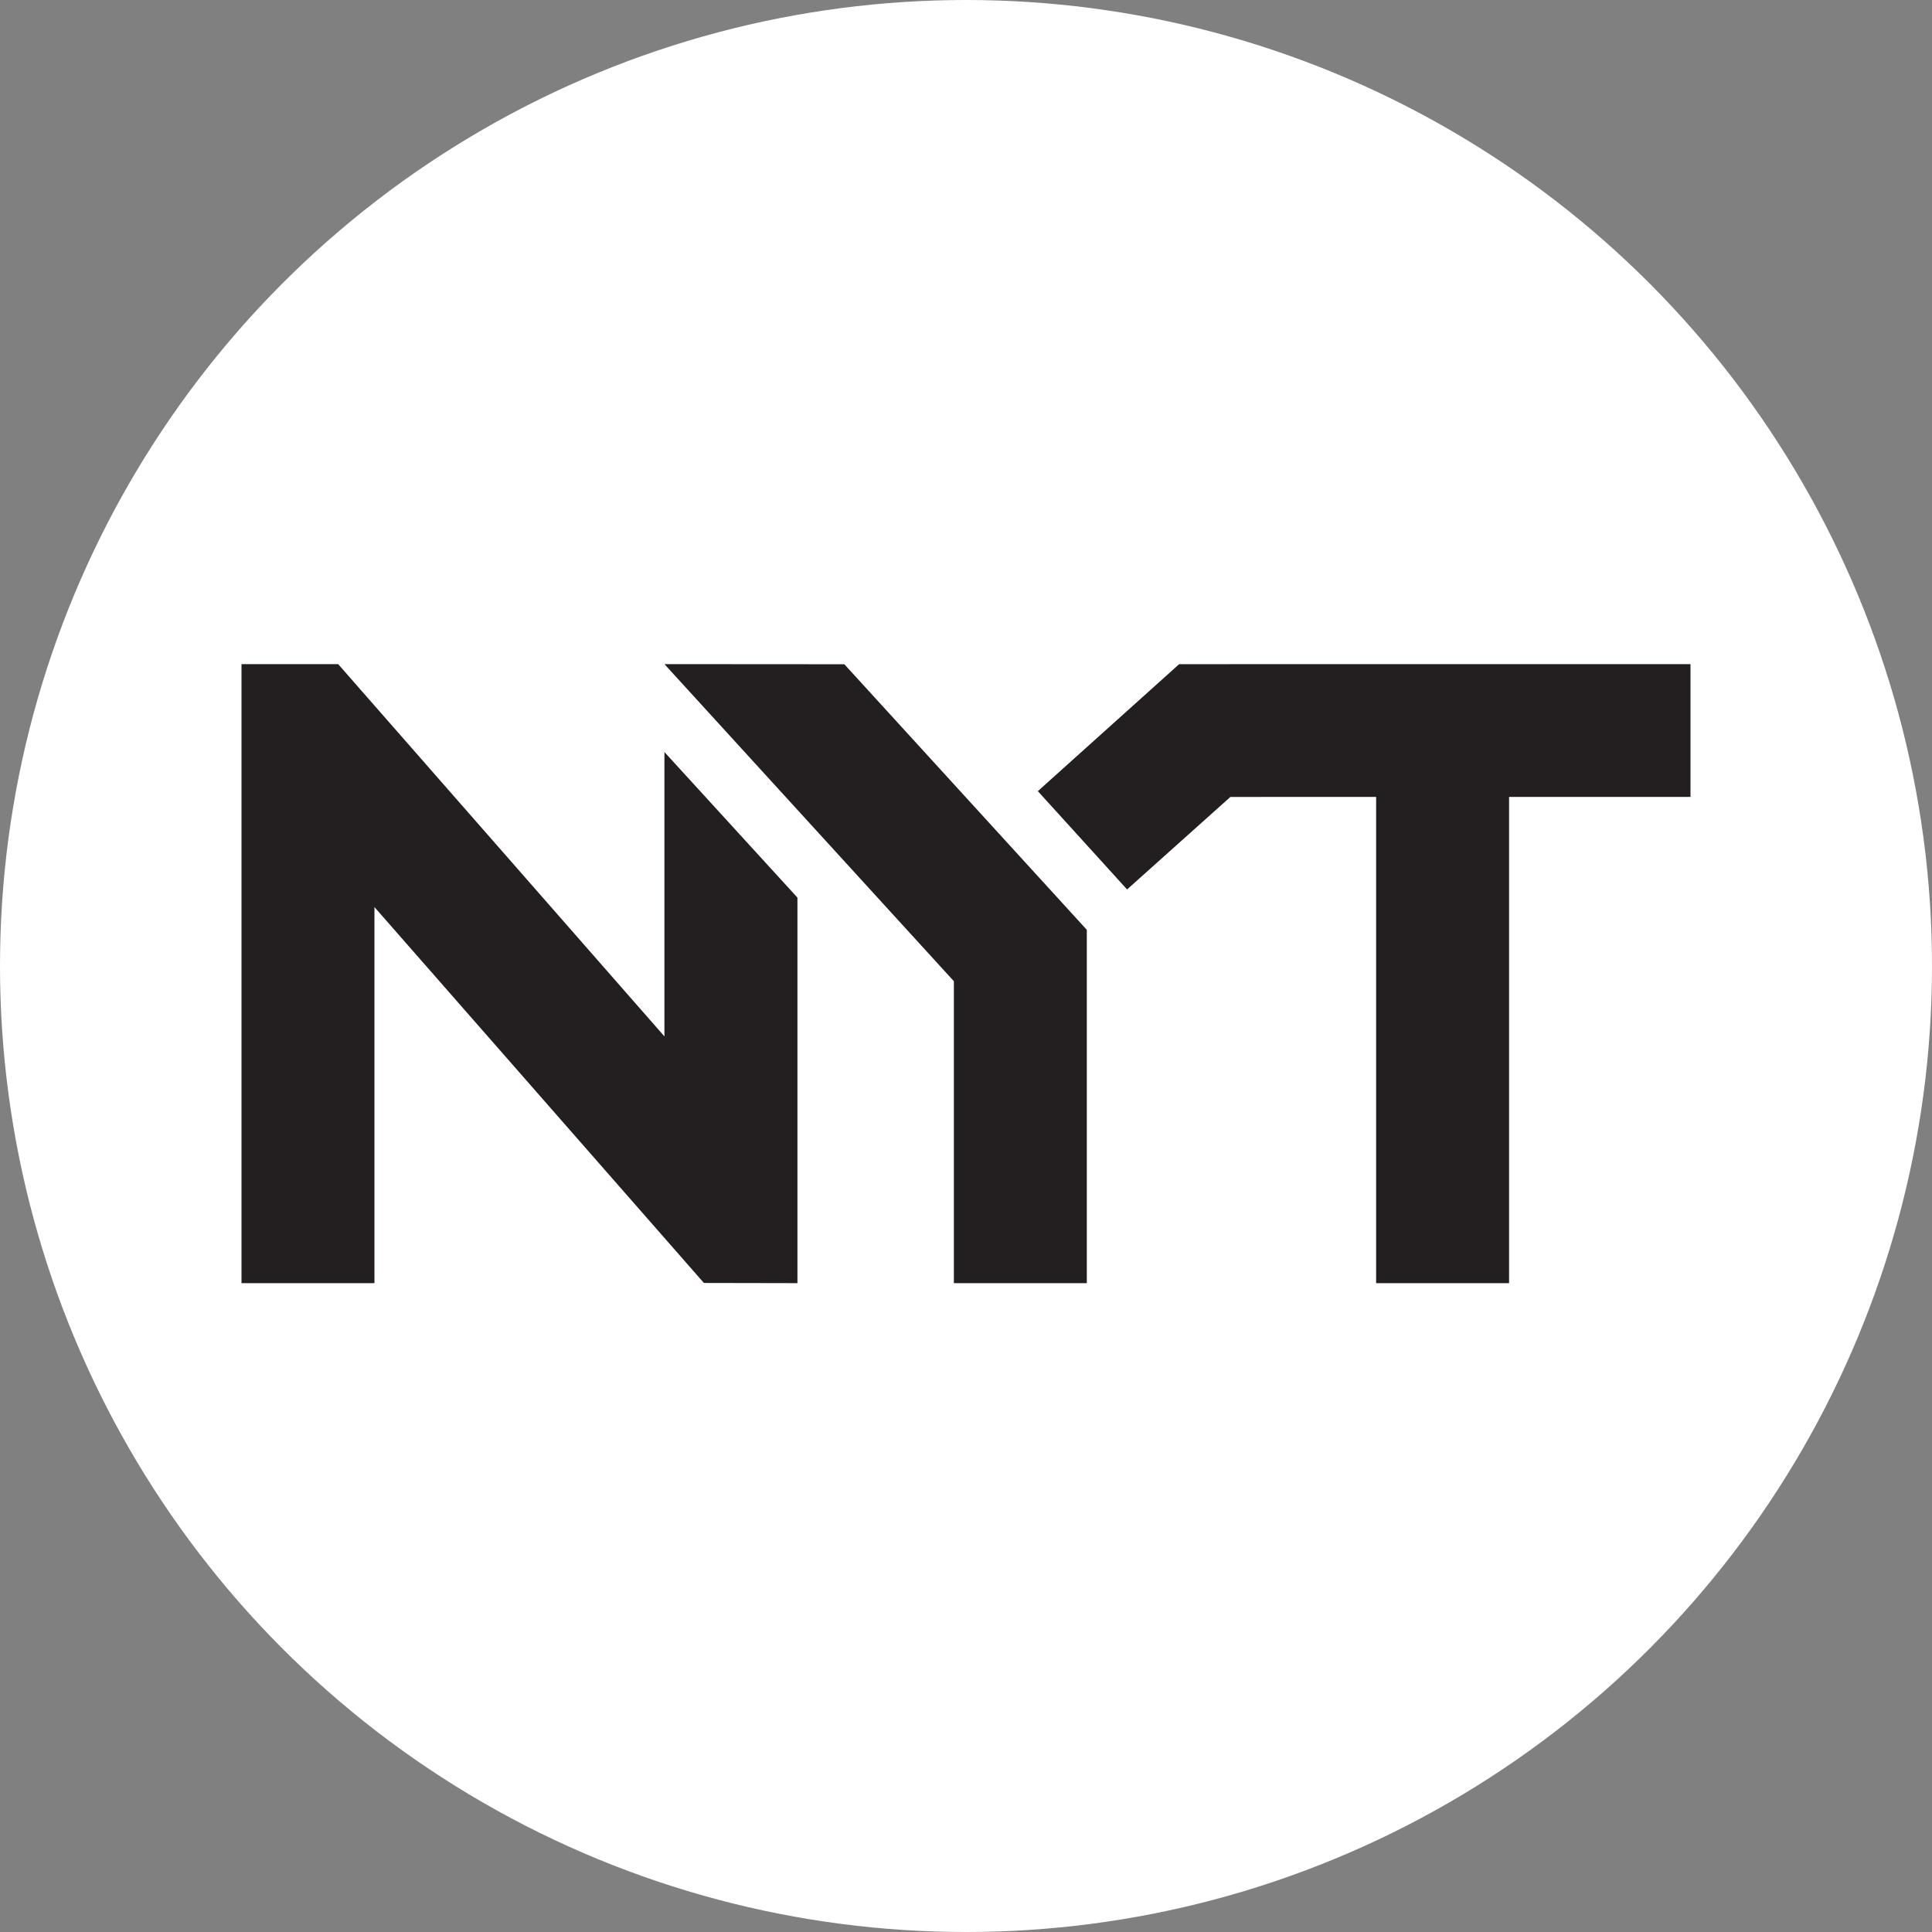
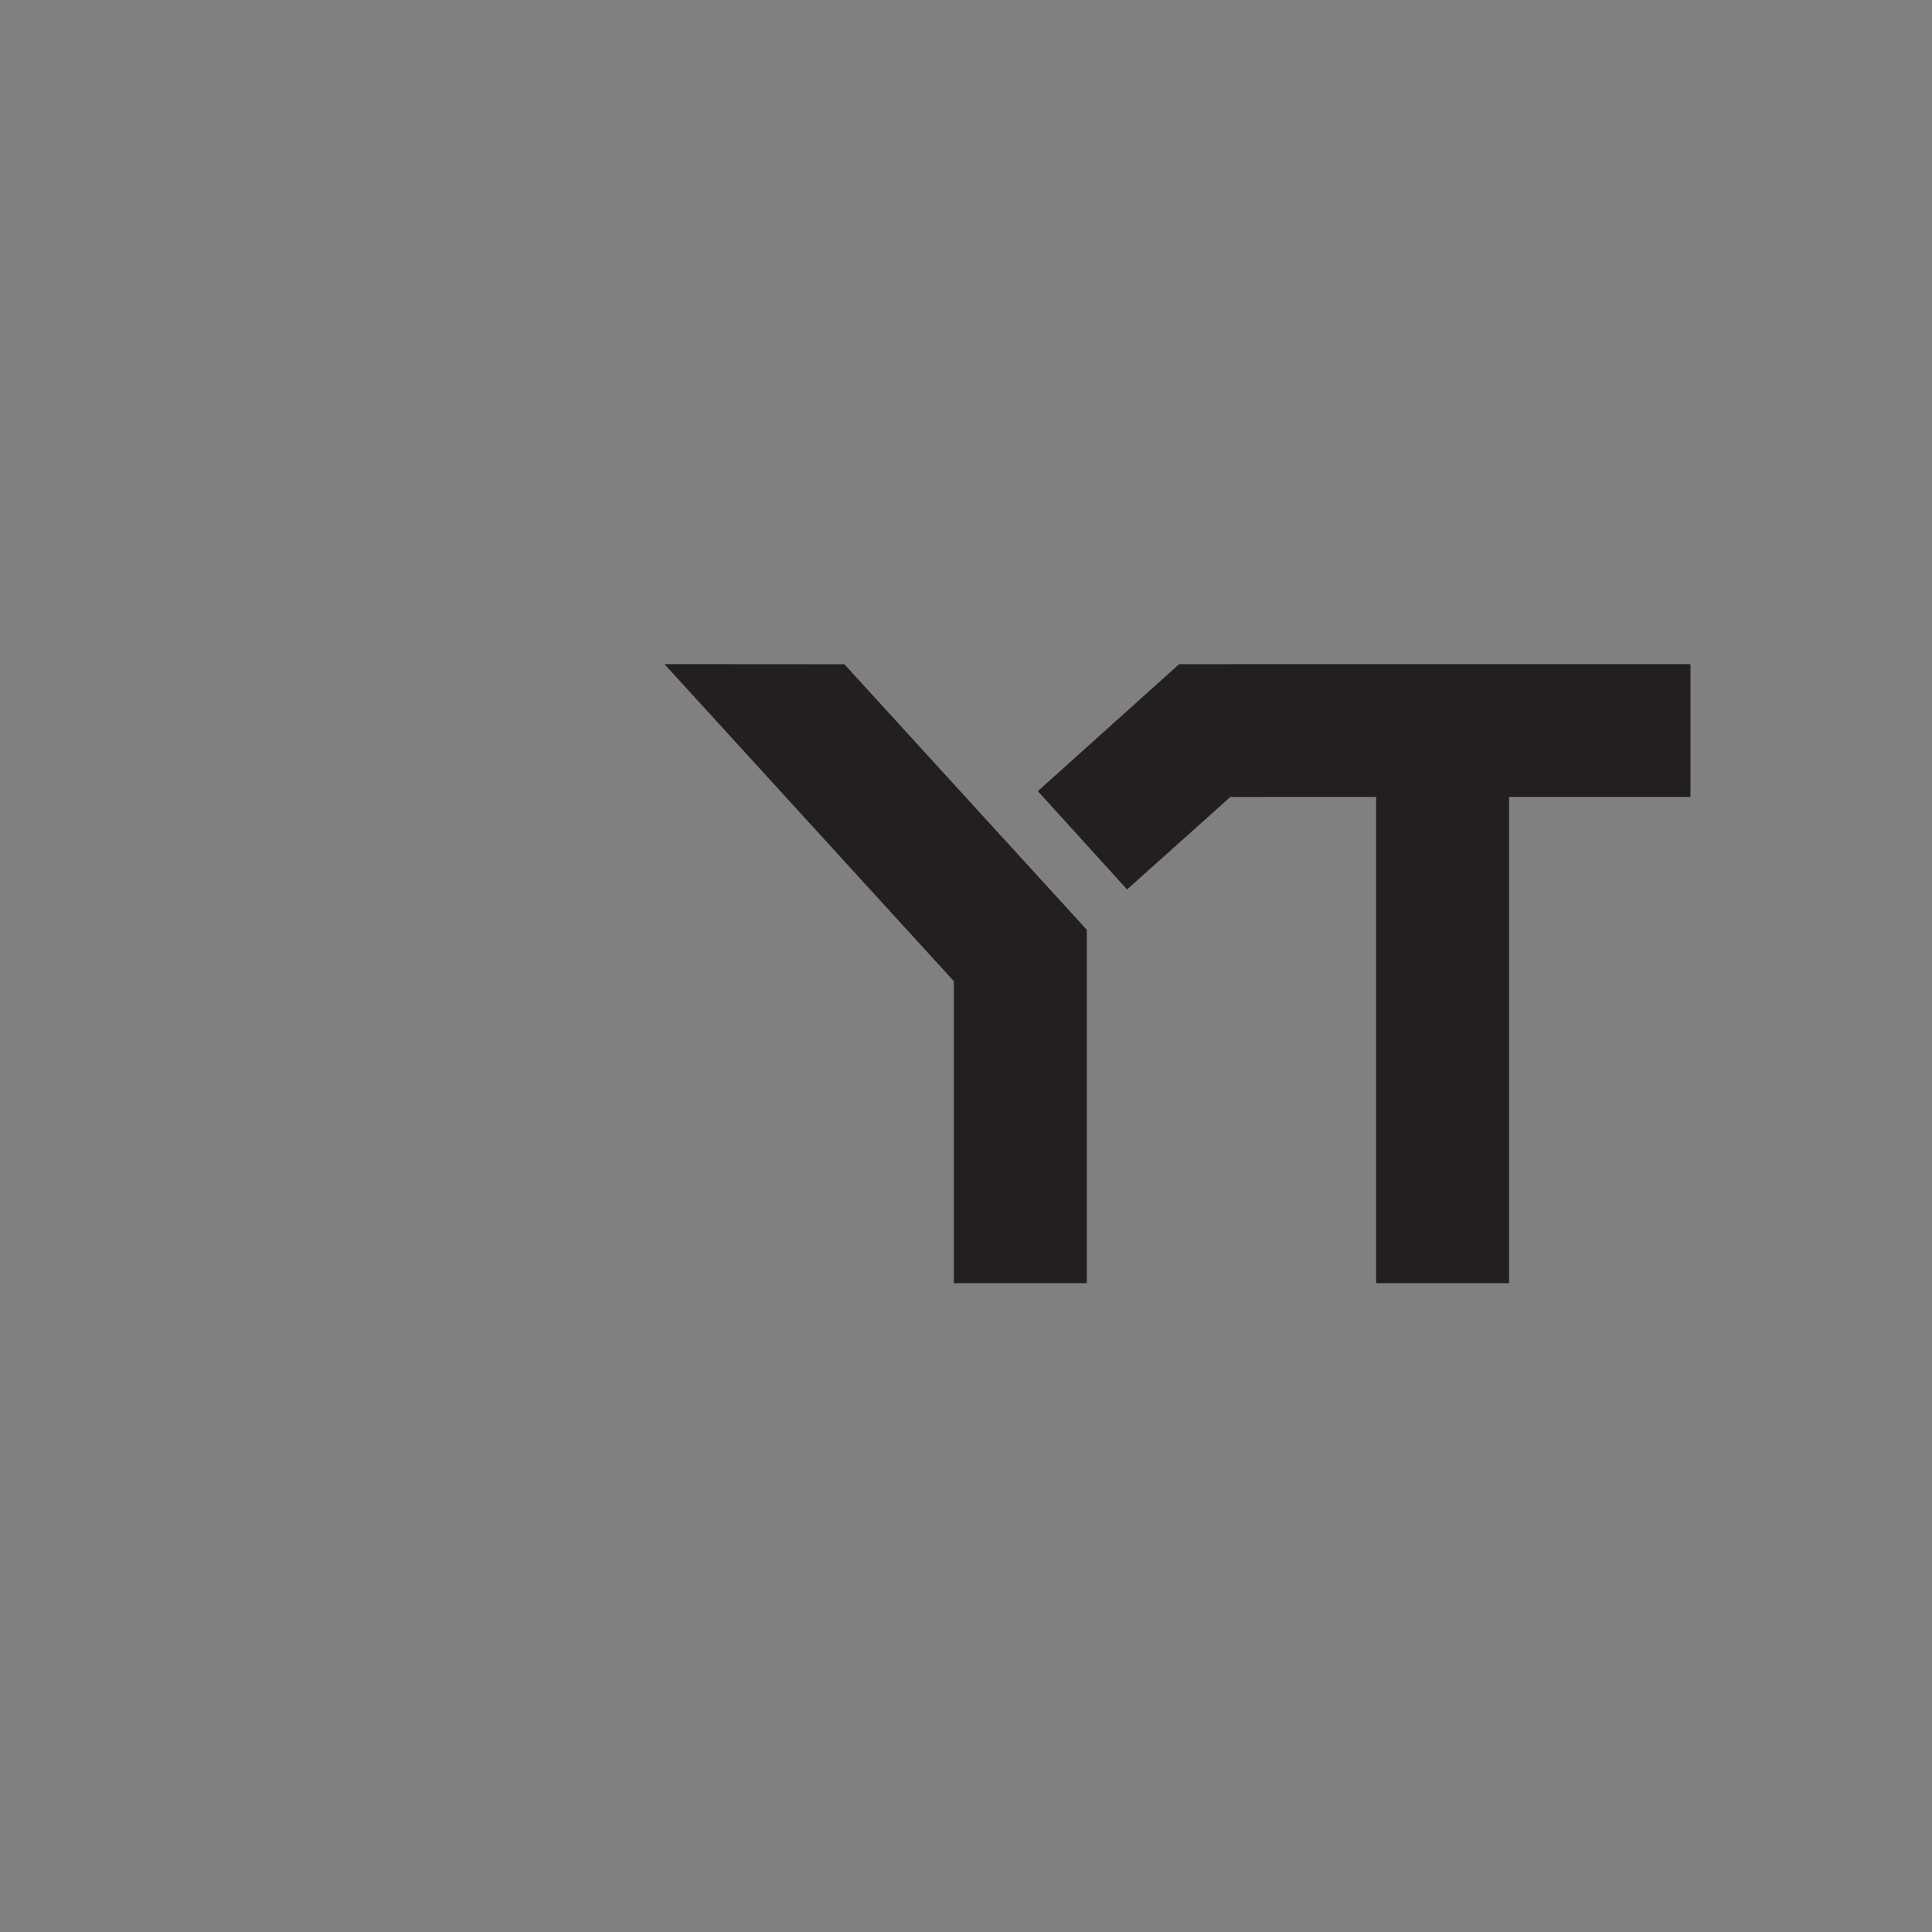
<svg xmlns="http://www.w3.org/2000/svg" width="32" height="32" viewBox="0 0 32 32" fill="none">
  <rect x="0" y="0" width="32" height="32" fill="#808080" stroke="none" />
-   <circle cx="16" cy="16" r="16" fill="white" />
-   <path d="M4 11V21.253H6.202V15.024L11.659 21.25L13.208 21.253V14.867L11.005 12.456V17.166L5.601 11H4Z" fill="#231F20" />
-   <path d="M15.799 16.252V21.253H18.001V15.401L13.985 11.002L11.005 11L15.799 16.252Z" fill="#231F20" />
+   <path d="M15.799 16.252V21.253H18.001V15.401L13.985 11.002L11.005 11Z" fill="#231F20" />
  <path d="M24.995 11H22.933H22.809L19.53 11.001L17.19 13.104L18.668 14.732L20.379 13.2L22.793 13.199V21.253H24.995V13.199H28V11H24.995Z" fill="#231F20" />
</svg>